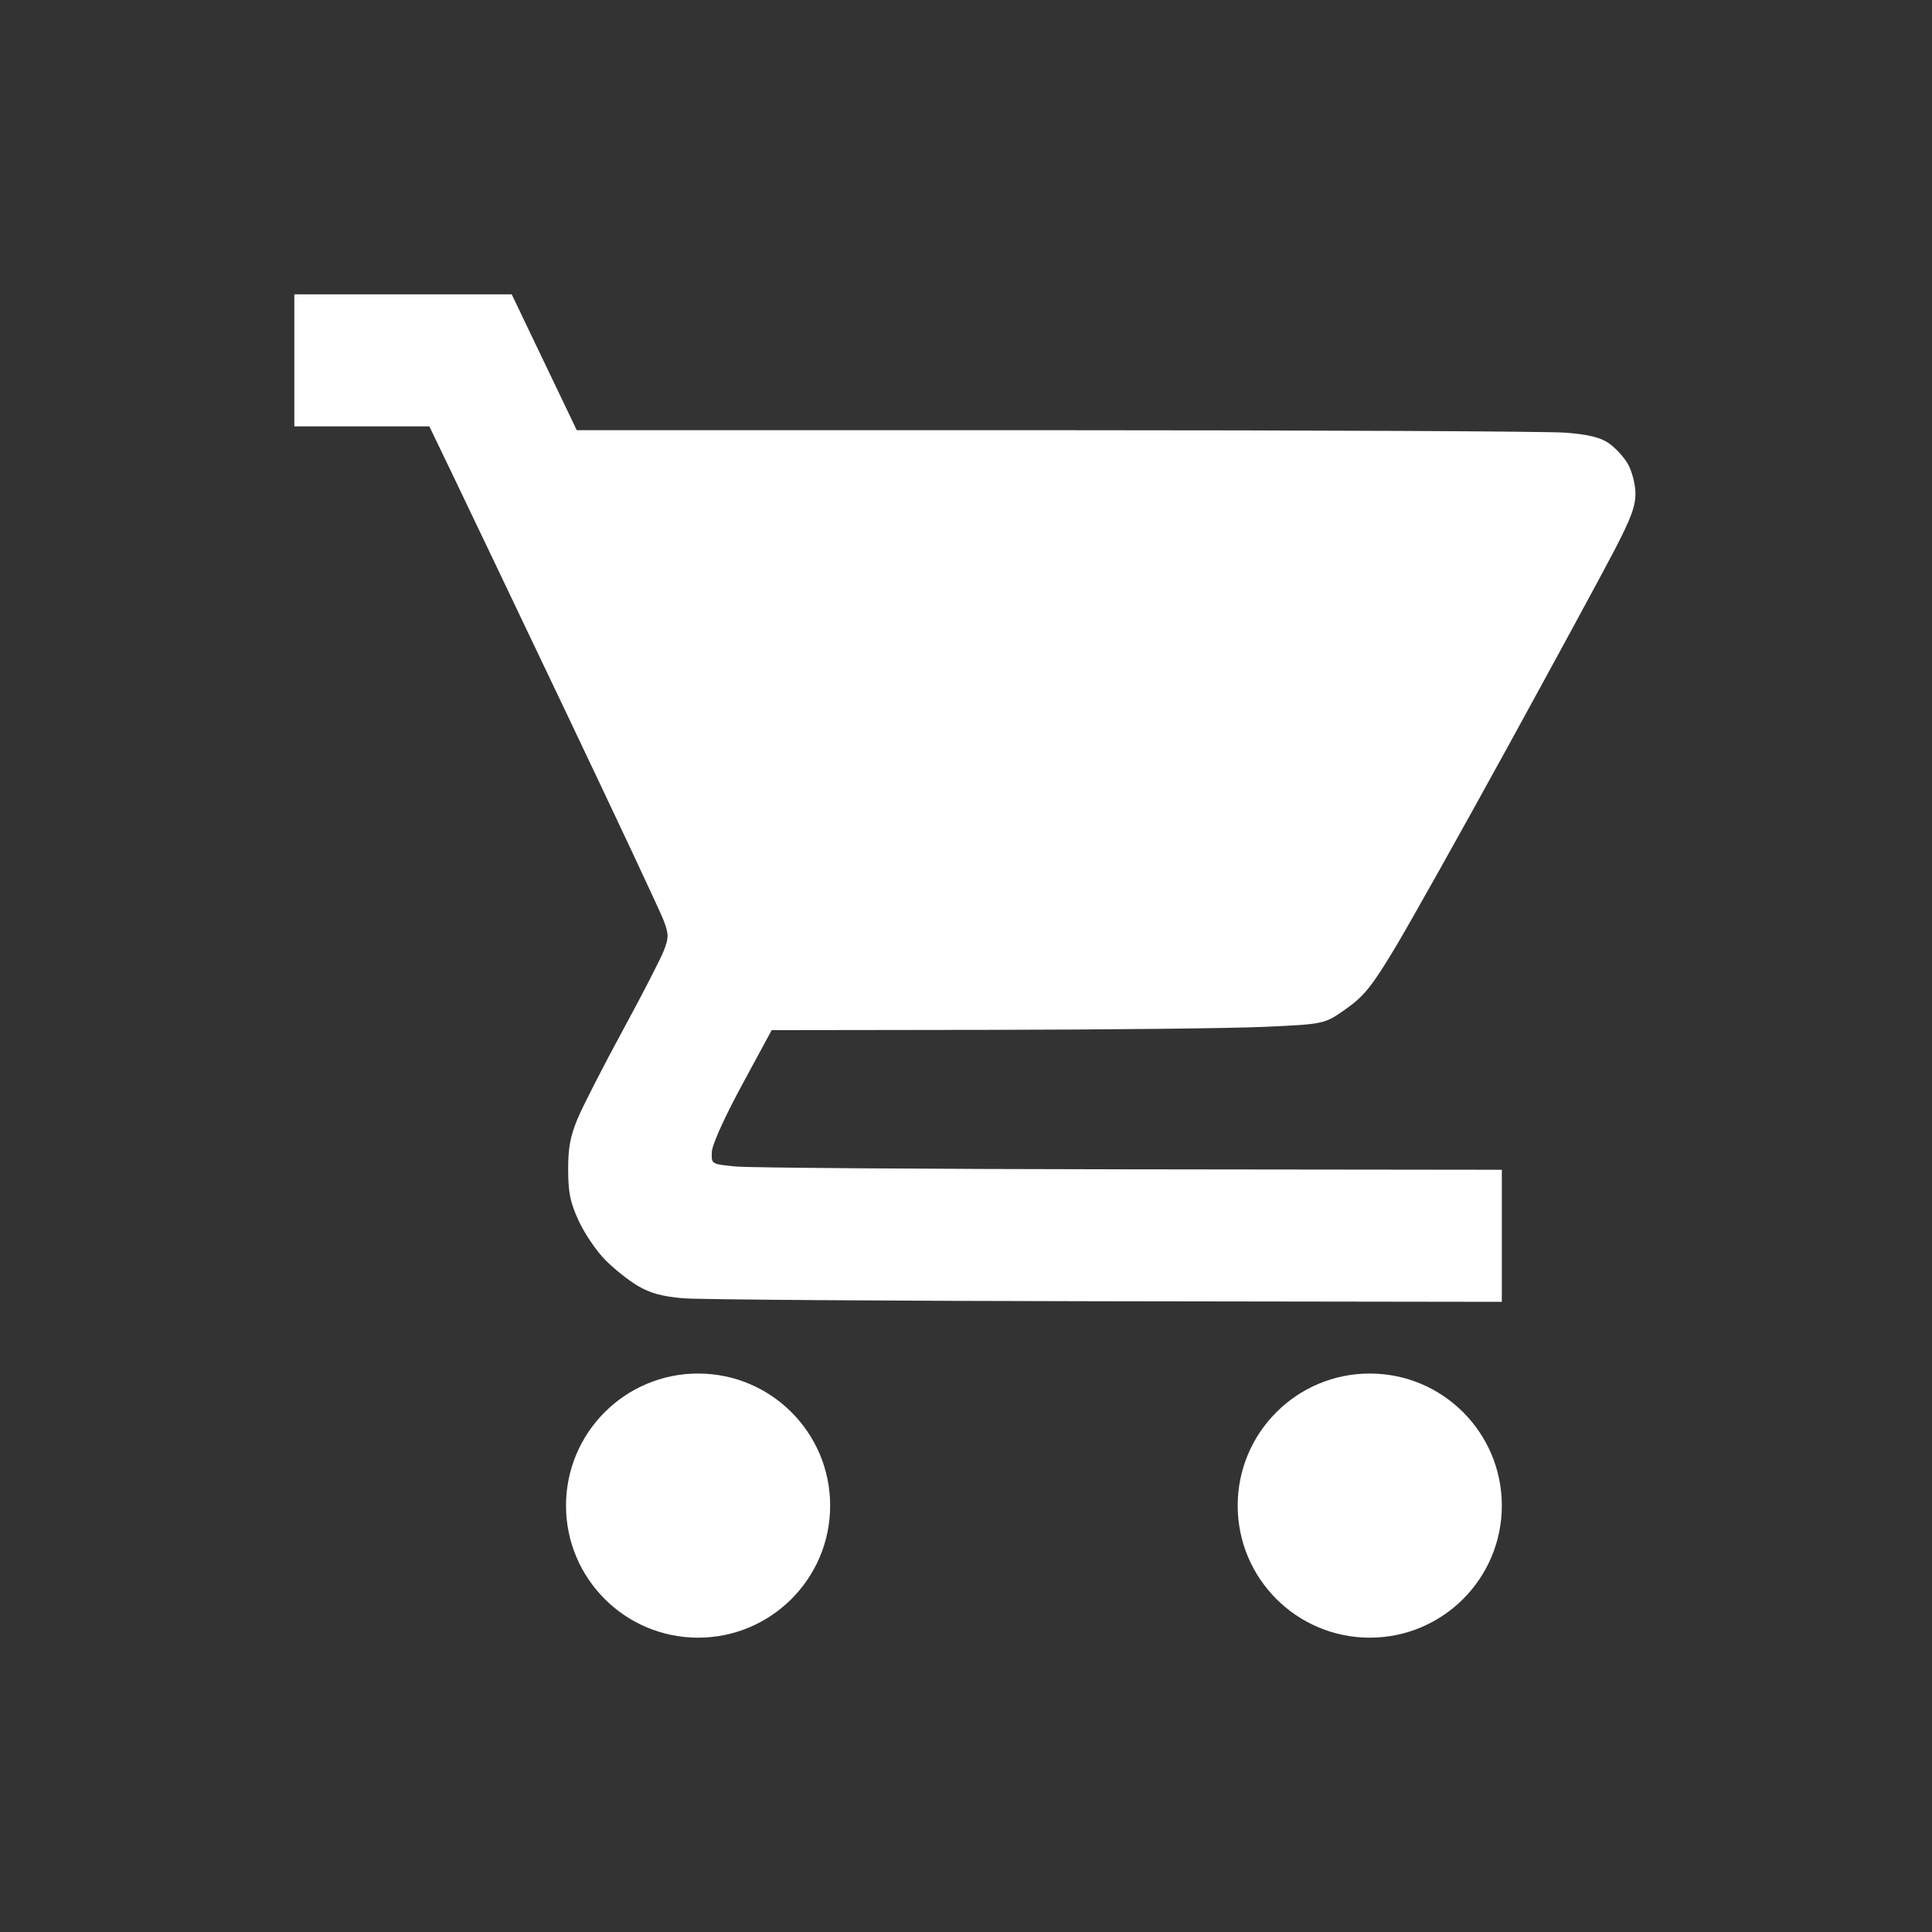
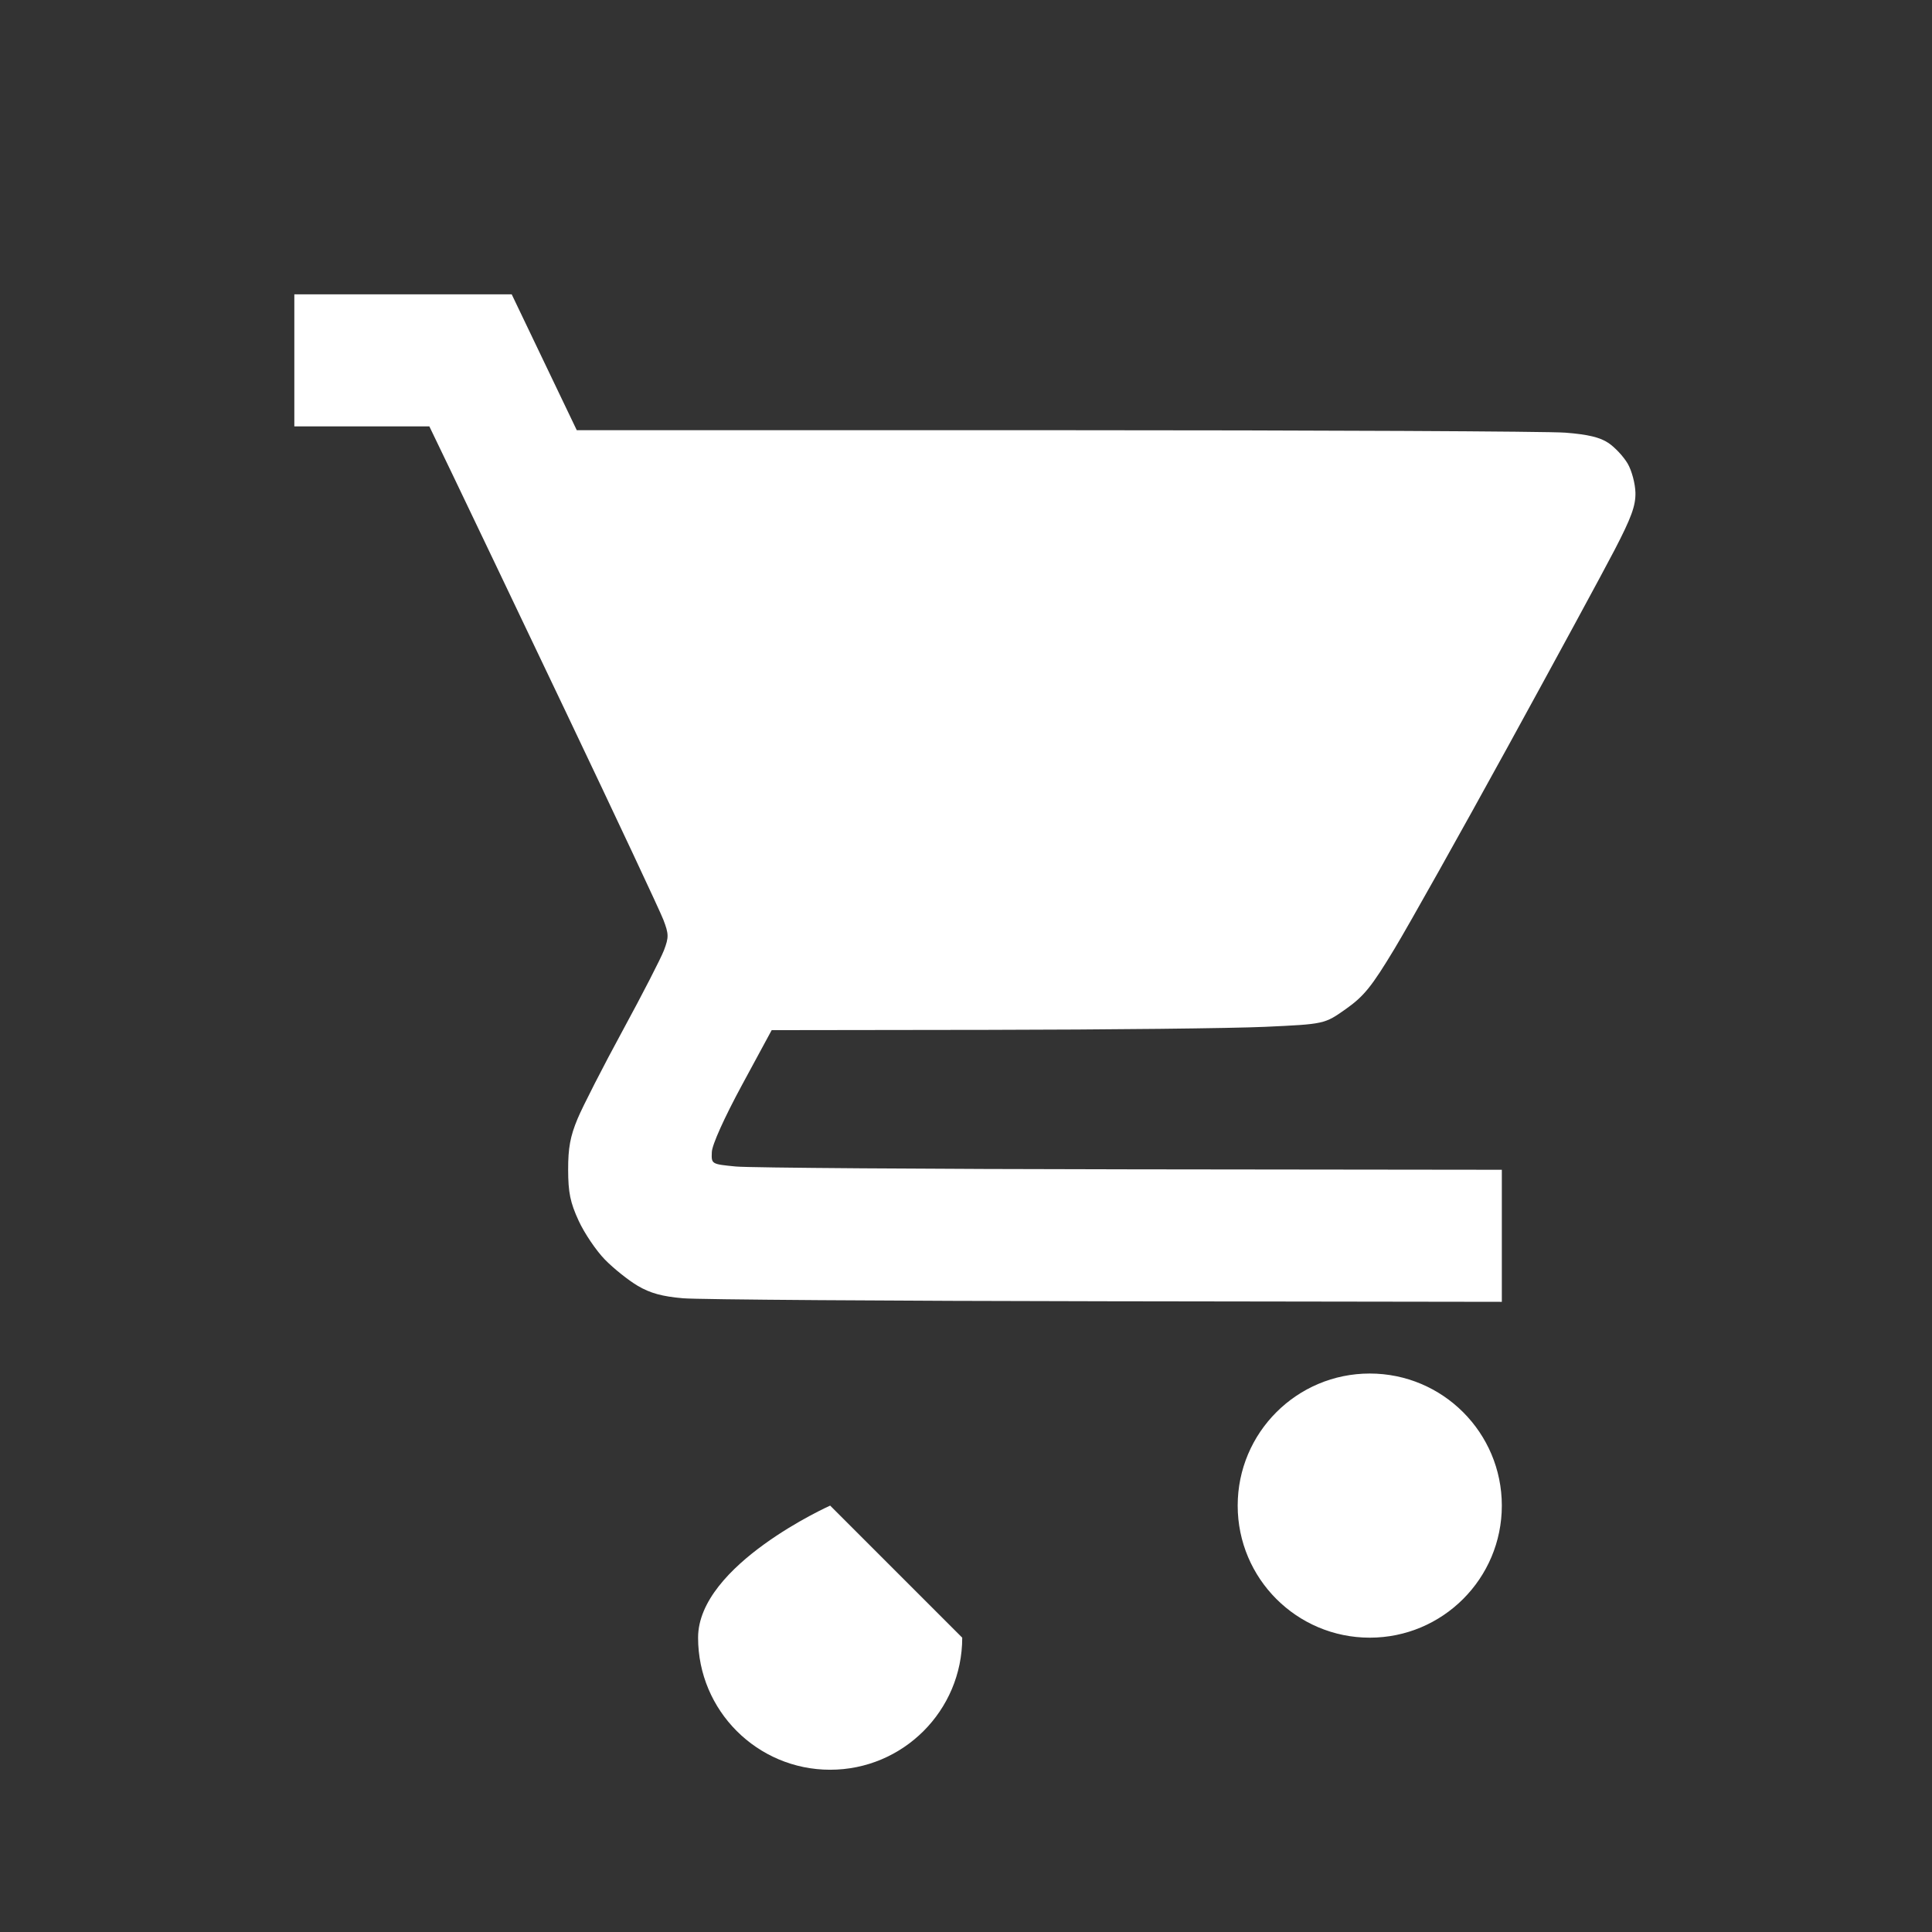
<svg xmlns="http://www.w3.org/2000/svg" width="512" height="512" style="background-color:#07aaf4">
  <rect width="100%" height="100%" fill="#333333" stroke="none" />
-   <path d="M113.785 113H78V78h57.606l8.62 18 8.62 18 126.827.006c69.755.003 130.576.298 135.158.654 6.012.468 9.199 1.233 11.446 2.748 1.713 1.154 3.997 3.61 5.076 5.456 1.078 1.847 2.002 5.314 2.054 7.706.073 3.438-1.08 6.606-5.51 15.139-3.081 5.935-15.851 29.466-28.377 52.291-12.526 22.825-26.009 46.869-29.962 53.431-6.034 10.016-8.1 12.575-12.868 15.947-5.681 4.017-5.681 4.017-21.435 4.741-8.665.399-41.63.76-73.255.803l-57.5.078-7.854 14.515c-4.684 8.655-7.913 15.821-8 17.75-.146 3.235-.146 3.235 6.354 3.868 3.575.348 50.712.686 104.75.75L398 310v35l-104.75-.151c-57.613-.083-108.125-.441-112.25-.795-5.506-.474-8.697-1.351-12-3.302-2.475-1.461-6.39-4.59-8.699-6.954-2.31-2.364-5.441-6.998-6.958-10.298-2.224-4.836-2.763-7.454-2.778-13.5-.014-5.784.558-8.878 2.5-13.523 1.385-3.312 6.775-13.85 11.977-23.417 5.202-9.567 10.116-19.125 10.919-21.239 1.303-3.428 1.285-4.305-.165-8.083-.895-2.331-12.452-26.963-25.682-54.738-13.231-27.775-26.818-56.237-30.193-63.25L113.785 113zM220 399c0-19.33-15.67-35-35-35s-35 15.67-35 35 15.67 35 35 35 35-15.67 35-35zM398 399c0-19.33-15.67-35-35-35s-35 15.67-35 35 15.67 35 35 35 35-15.67 35-35z" fill="#fff" />
+   <path d="M113.785 113H78V78h57.606l8.62 18 8.62 18 126.827.006c69.755.003 130.576.298 135.158.654 6.012.468 9.199 1.233 11.446 2.748 1.713 1.154 3.997 3.61 5.076 5.456 1.078 1.847 2.002 5.314 2.054 7.706.073 3.438-1.08 6.606-5.51 15.139-3.081 5.935-15.851 29.466-28.377 52.291-12.526 22.825-26.009 46.869-29.962 53.431-6.034 10.016-8.1 12.575-12.868 15.947-5.681 4.017-5.681 4.017-21.435 4.741-8.665.399-41.63.76-73.255.803l-57.5.078-7.854 14.515c-4.684 8.655-7.913 15.821-8 17.75-.146 3.235-.146 3.235 6.354 3.868 3.575.348 50.712.686 104.75.75L398 310v35l-104.75-.151c-57.613-.083-108.125-.441-112.25-.795-5.506-.474-8.697-1.351-12-3.302-2.475-1.461-6.39-4.59-8.699-6.954-2.31-2.364-5.441-6.998-6.958-10.298-2.224-4.836-2.763-7.454-2.778-13.5-.014-5.784.558-8.878 2.5-13.523 1.385-3.312 6.775-13.85 11.977-23.417 5.202-9.567 10.116-19.125 10.919-21.239 1.303-3.428 1.285-4.305-.165-8.083-.895-2.331-12.452-26.963-25.682-54.738-13.231-27.775-26.818-56.237-30.193-63.25L113.785 113zM220 399s-35 15.67-35 35 15.67 35 35 35 35-15.67 35-35zM398 399c0-19.33-15.67-35-35-35s-35 15.67-35 35 15.67 35 35 35 35-15.67 35-35z" fill="#fff" />
</svg>